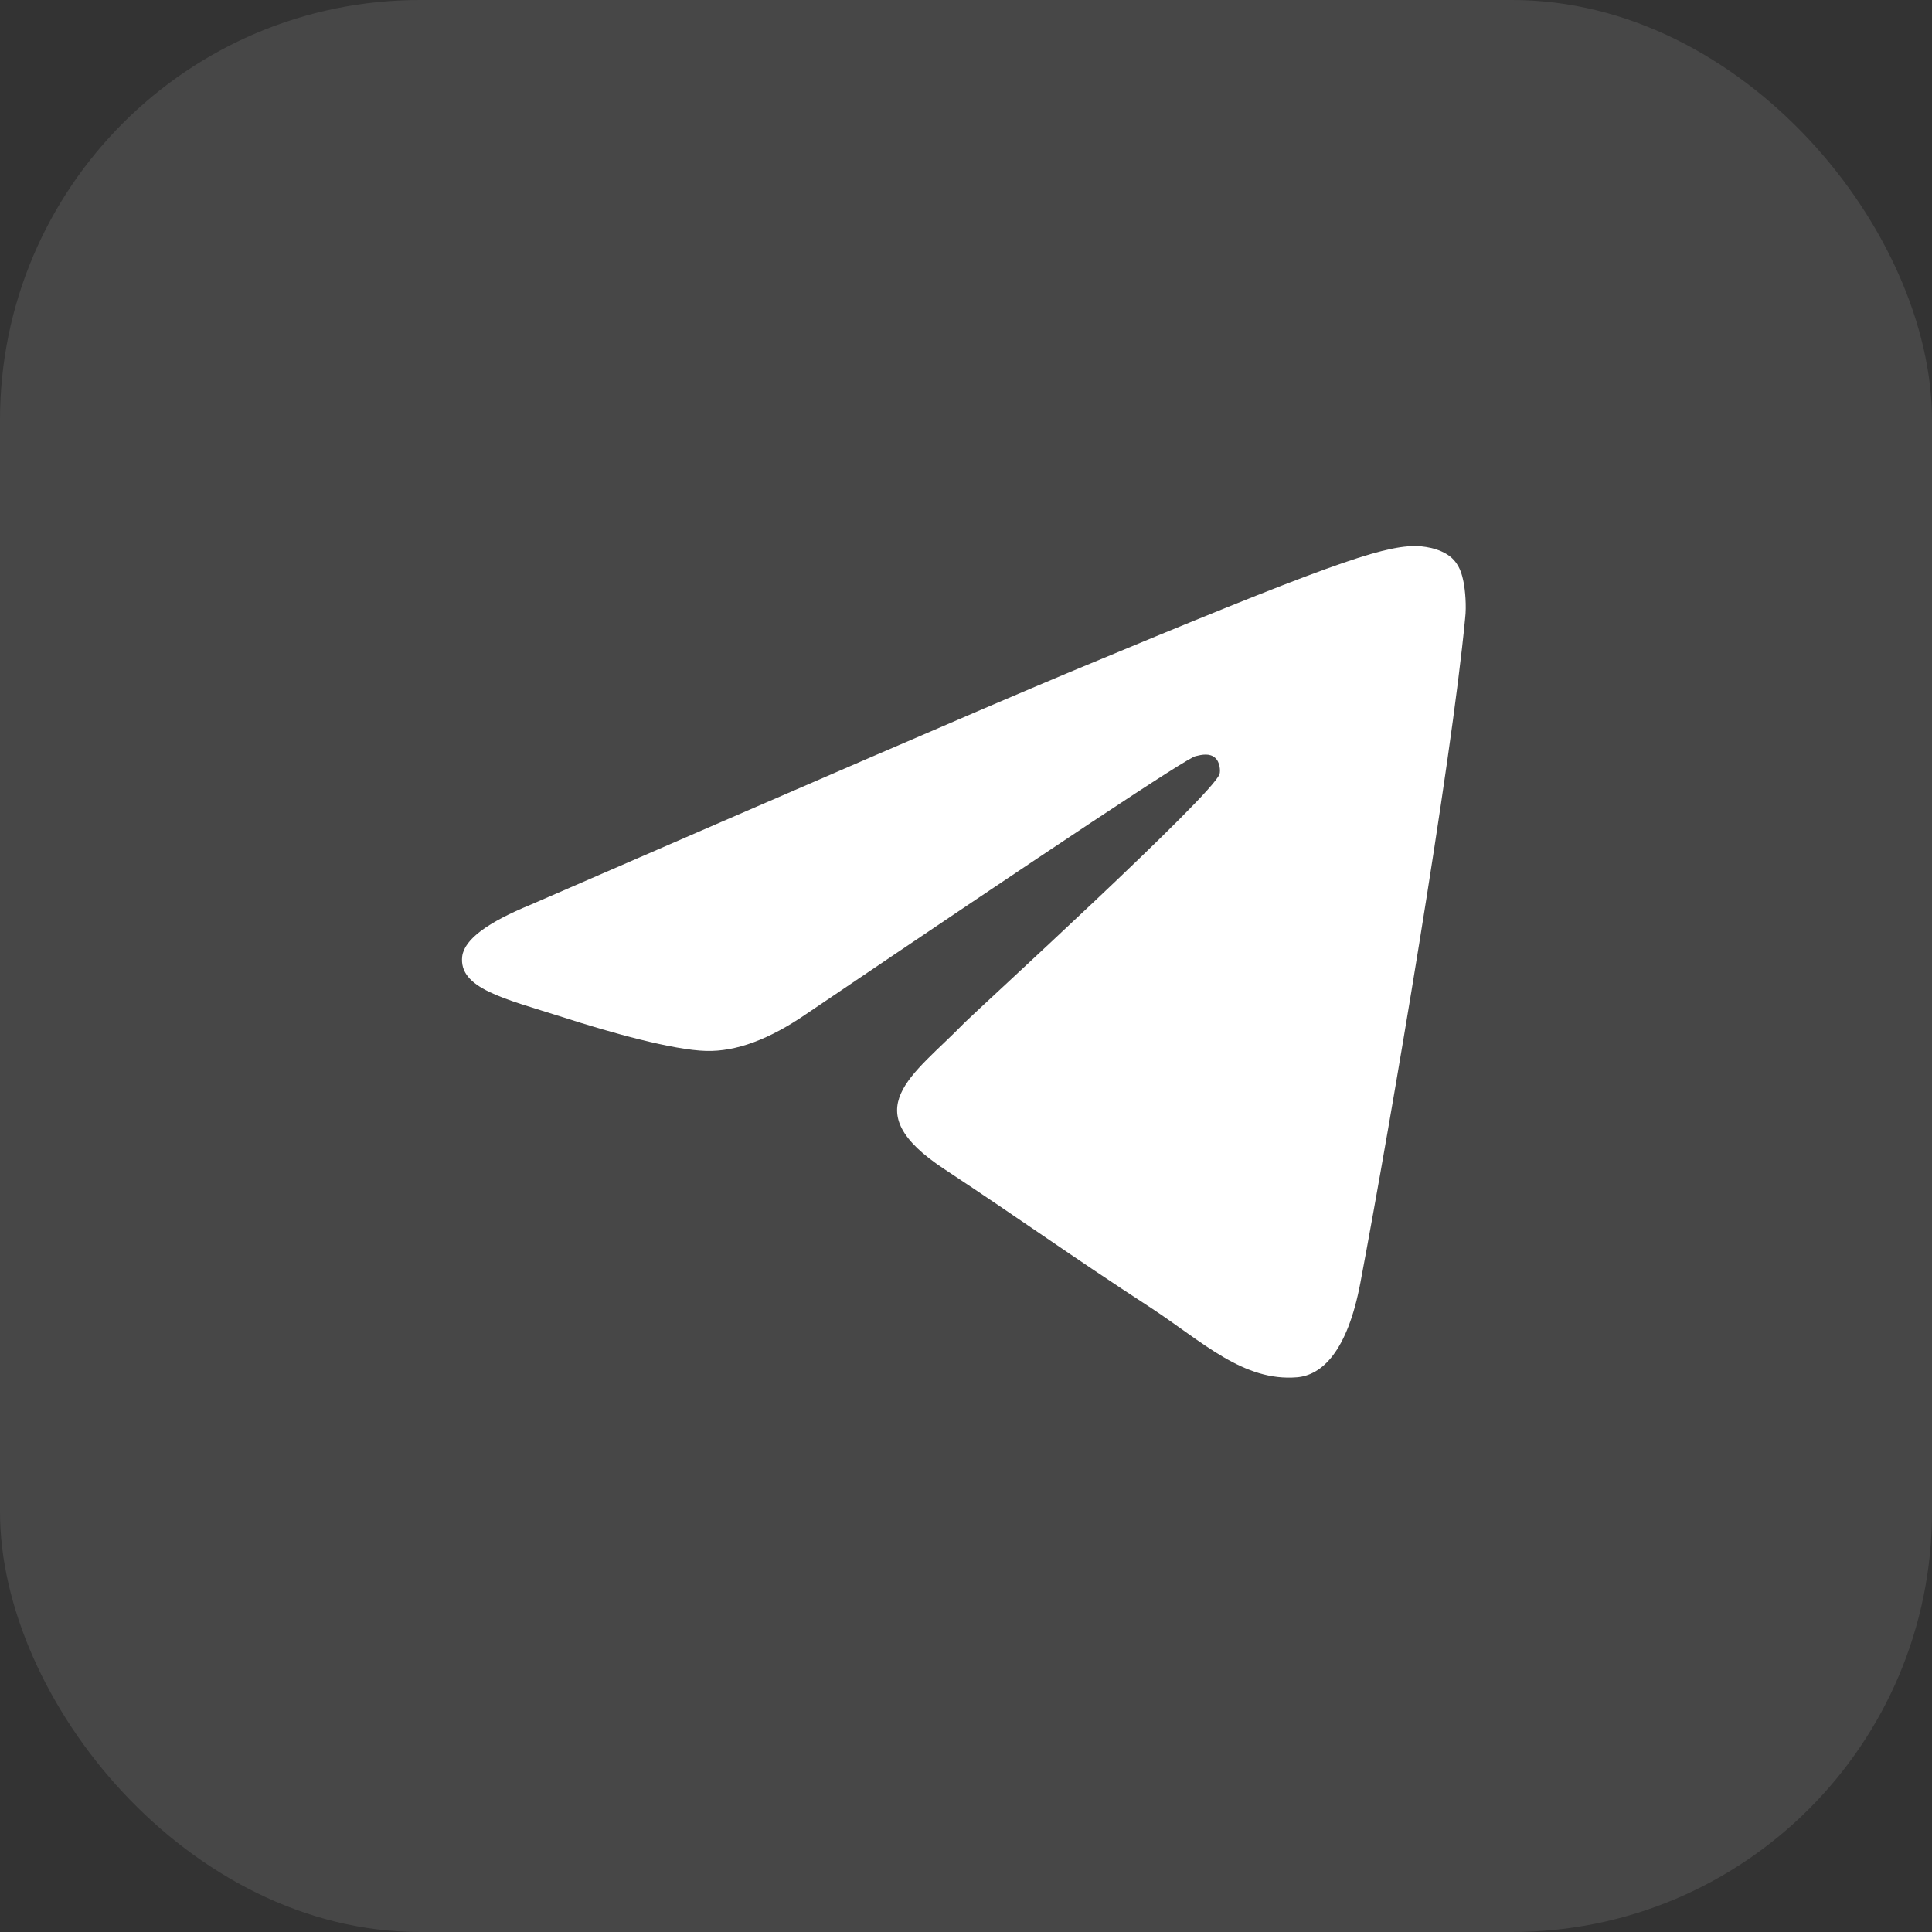
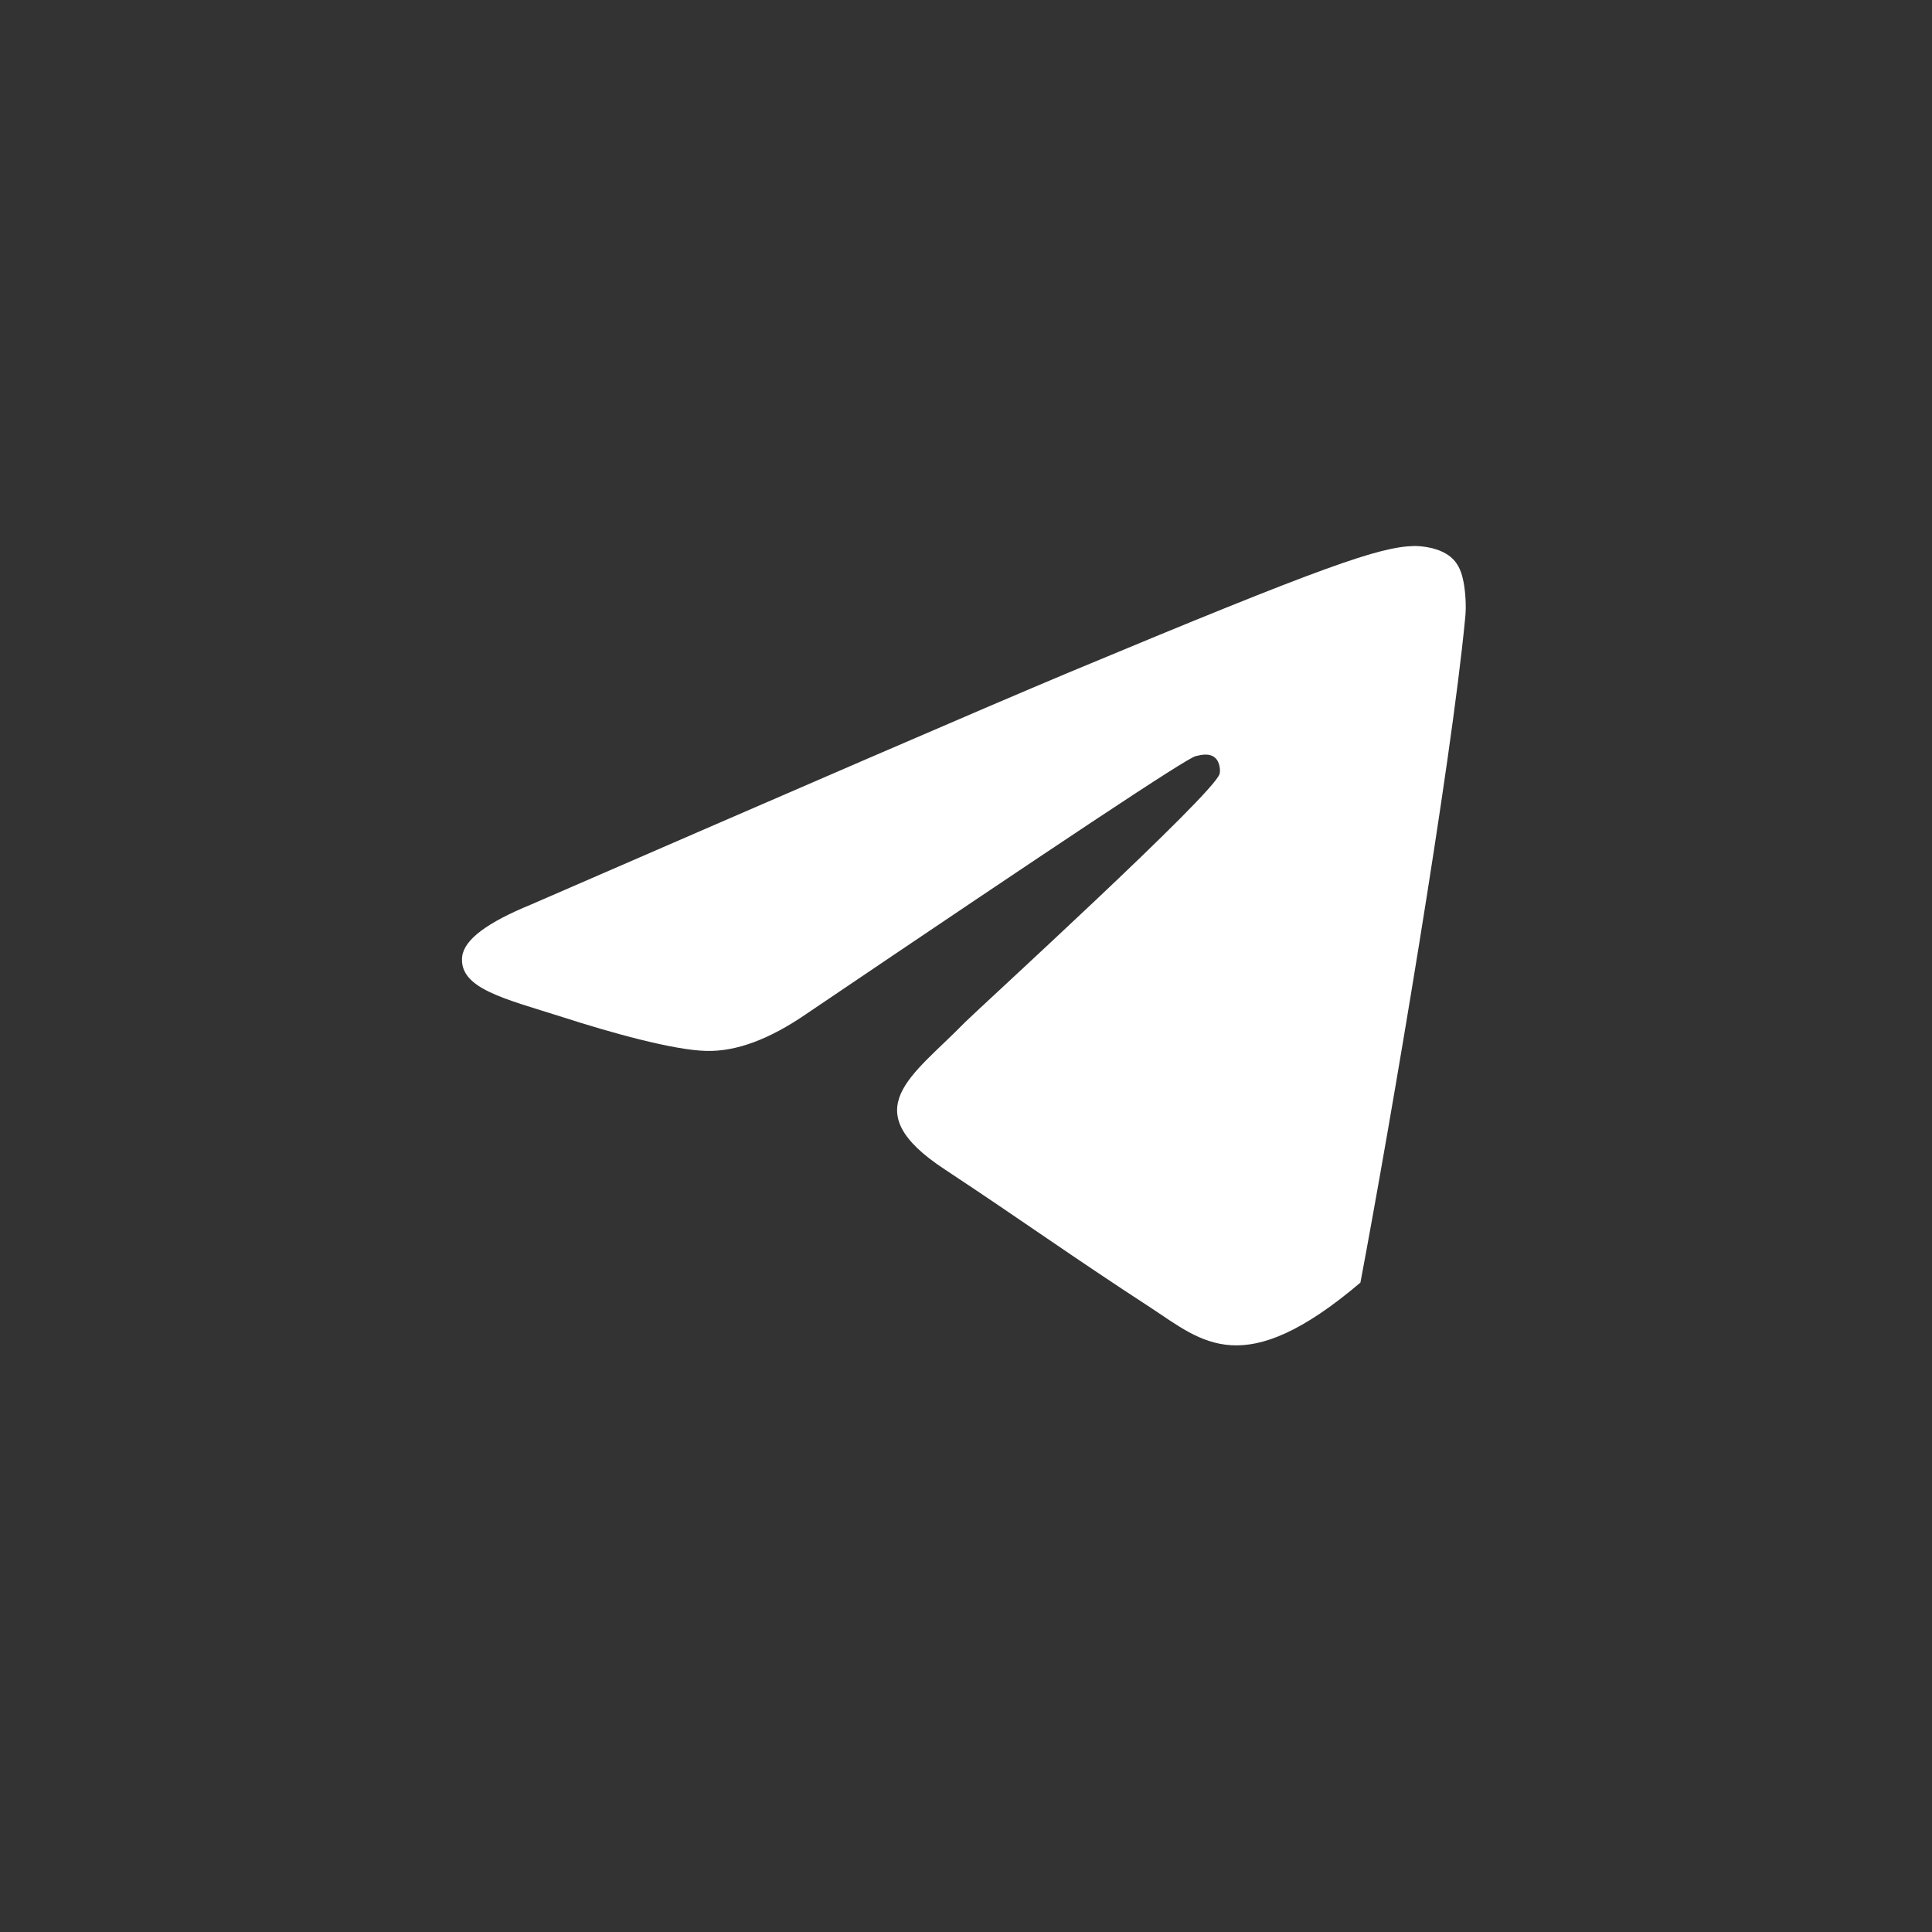
<svg xmlns="http://www.w3.org/2000/svg" width="46" height="46" viewBox="0 0 46 46" fill="none">
  <rect x="0" y="0" width="46" height="46" fill="#333333" stroke="none" />
-   <rect width="46" height="46" rx="10" fill="white" fill-opacity="0.1" />
-   <path fill-rule="evenodd" clip-rule="evenodd" d="M12.636 21.54C19.05 18.754 23.32 16.903 25.464 16.005C31.567 13.458 32.85 13.018 33.674 13C33.858 13 34.261 13.037 34.535 13.257C34.755 13.44 34.81 13.678 34.847 13.861C34.884 14.045 34.92 14.429 34.884 14.723C34.554 18.204 33.124 26.653 32.391 30.538C32.08 32.187 31.475 32.737 30.889 32.792C29.606 32.902 28.635 31.949 27.407 31.142C25.464 29.878 24.383 29.09 22.496 27.844C20.315 26.414 21.726 25.626 22.972 24.344C23.302 24.014 28.928 18.883 29.038 18.424C29.056 18.369 29.056 18.149 28.928 18.04C28.8 17.93 28.616 17.966 28.47 18.003C28.268 18.04 25.189 20.092 19.197 24.142C18.317 24.747 17.529 25.04 16.815 25.022C16.027 25.003 14.524 24.582 13.388 24.215C12.013 23.776 10.914 23.537 11.005 22.768C11.06 22.364 11.61 21.961 12.636 21.54Z" fill="white" />
+   <path fill-rule="evenodd" clip-rule="evenodd" d="M12.636 21.54C19.05 18.754 23.32 16.903 25.464 16.005C31.567 13.458 32.85 13.018 33.674 13C33.858 13 34.261 13.037 34.535 13.257C34.755 13.44 34.81 13.678 34.847 13.861C34.884 14.045 34.92 14.429 34.884 14.723C34.554 18.204 33.124 26.653 32.391 30.538C29.606 32.902 28.635 31.949 27.407 31.142C25.464 29.878 24.383 29.09 22.496 27.844C20.315 26.414 21.726 25.626 22.972 24.344C23.302 24.014 28.928 18.883 29.038 18.424C29.056 18.369 29.056 18.149 28.928 18.04C28.8 17.93 28.616 17.966 28.47 18.003C28.268 18.04 25.189 20.092 19.197 24.142C18.317 24.747 17.529 25.04 16.815 25.022C16.027 25.003 14.524 24.582 13.388 24.215C12.013 23.776 10.914 23.537 11.005 22.768C11.06 22.364 11.61 21.961 12.636 21.54Z" fill="white" />
</svg>